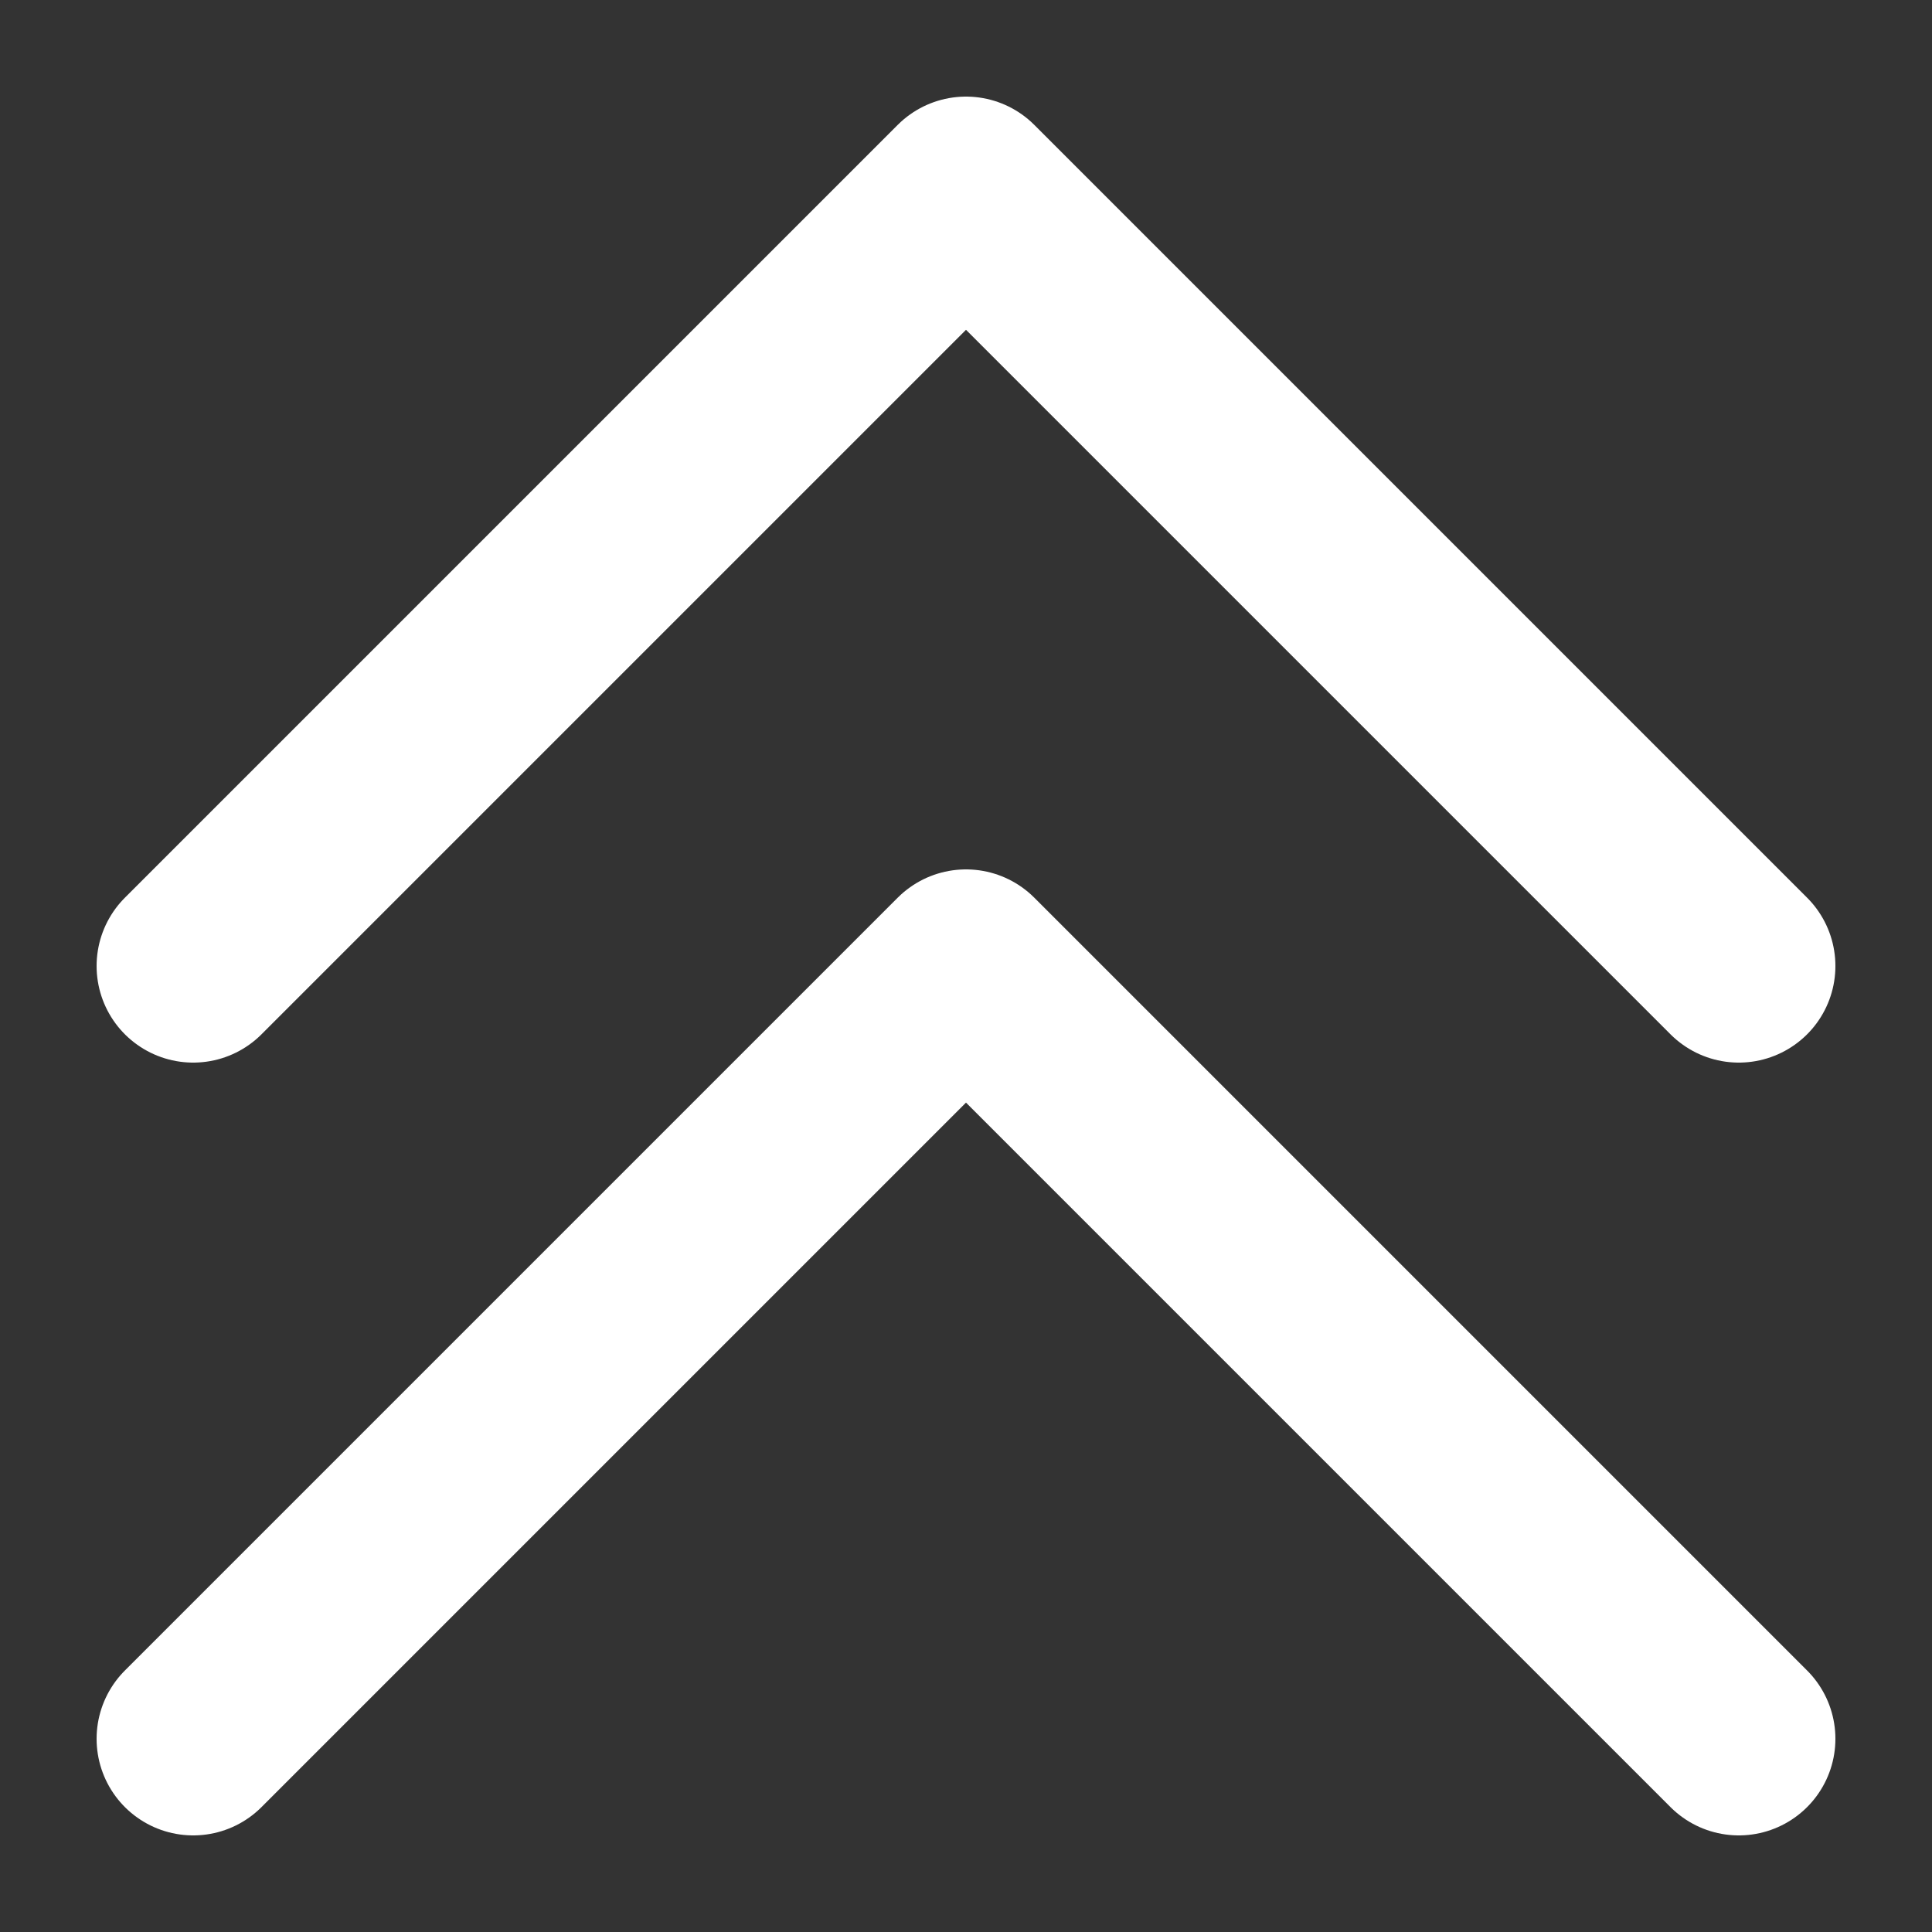
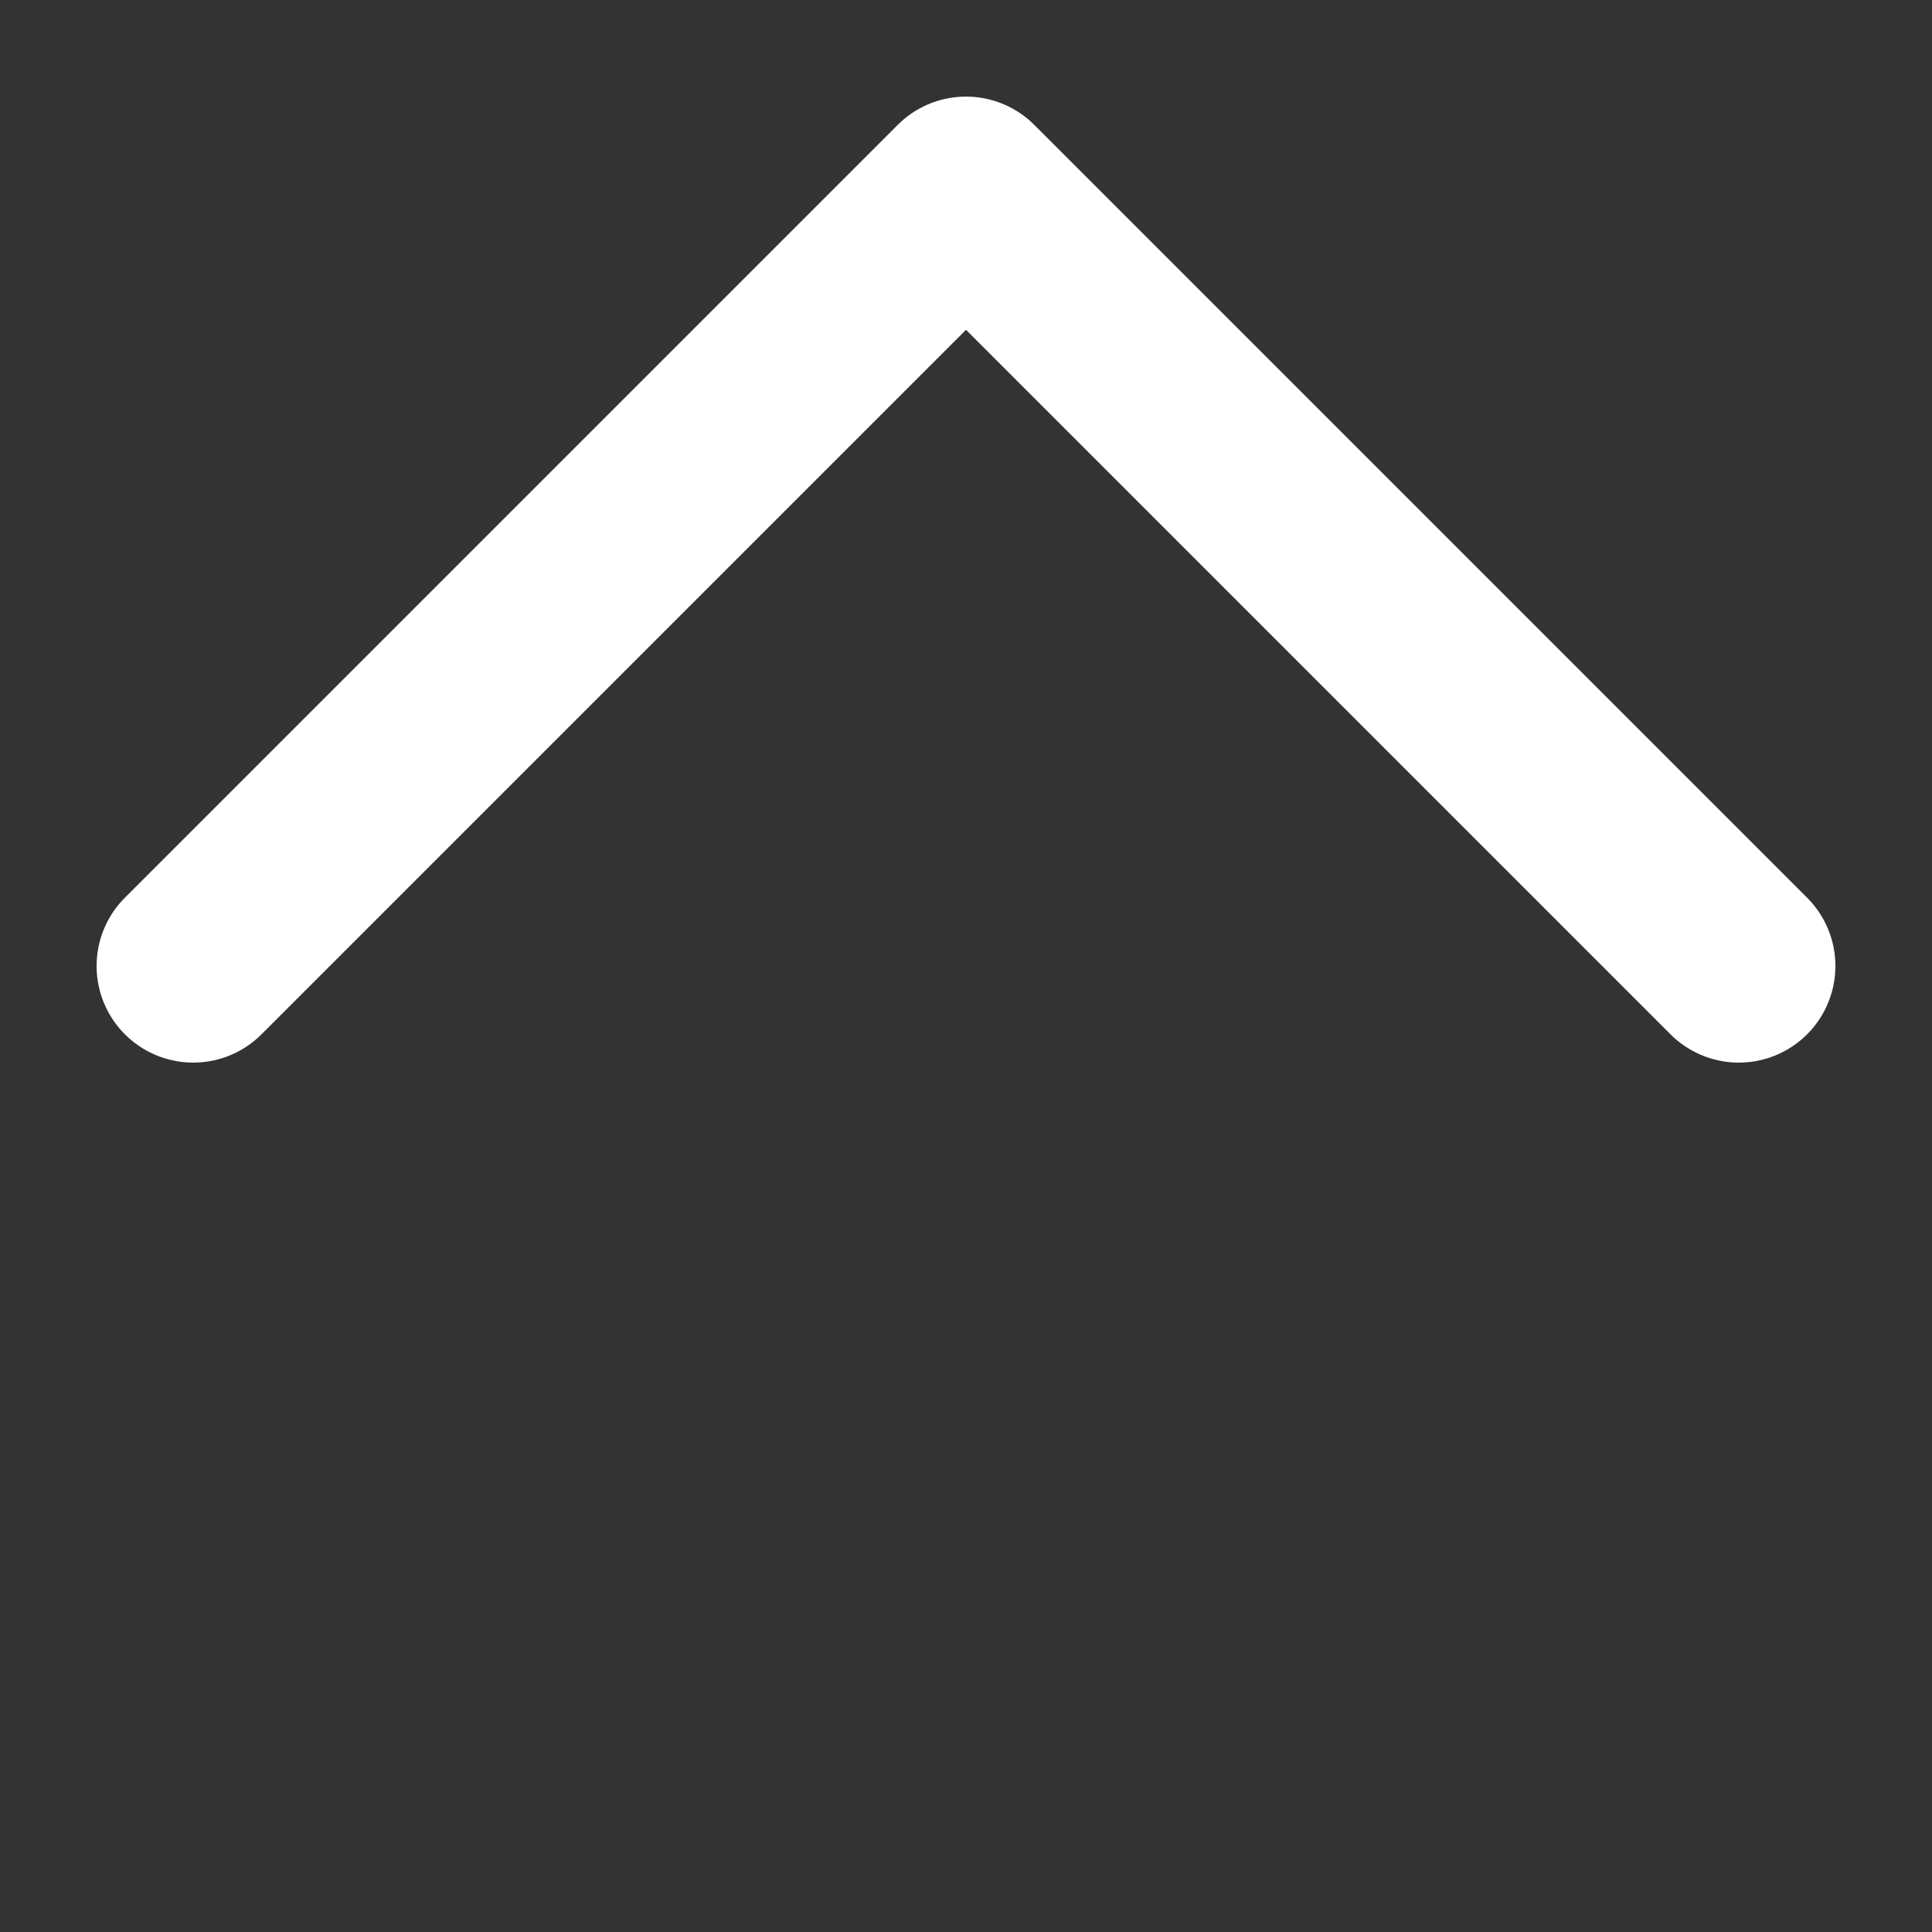
<svg xmlns="http://www.w3.org/2000/svg" width="10" height="10" viewBox="0 0 10 10" fill="none">
  <rect x="0" y="0" width="10" height="10" fill="#333333" stroke="none" />
-   <path d="M1 9L5 5L9 9" stroke="white" stroke-linecap="round" stroke-linejoin="round" />
  <path d="M1 5L5 1L9 5" stroke="white" stroke-linecap="round" stroke-linejoin="round" />
</svg>